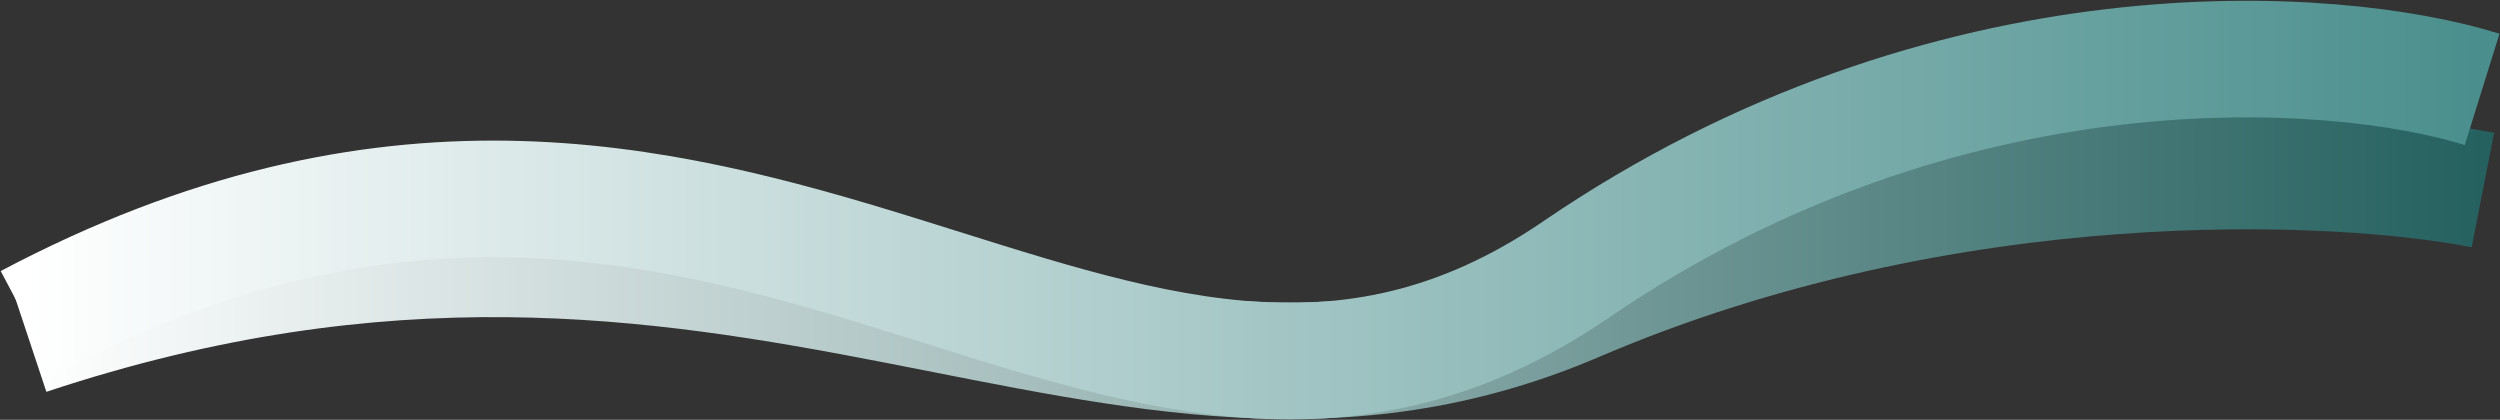
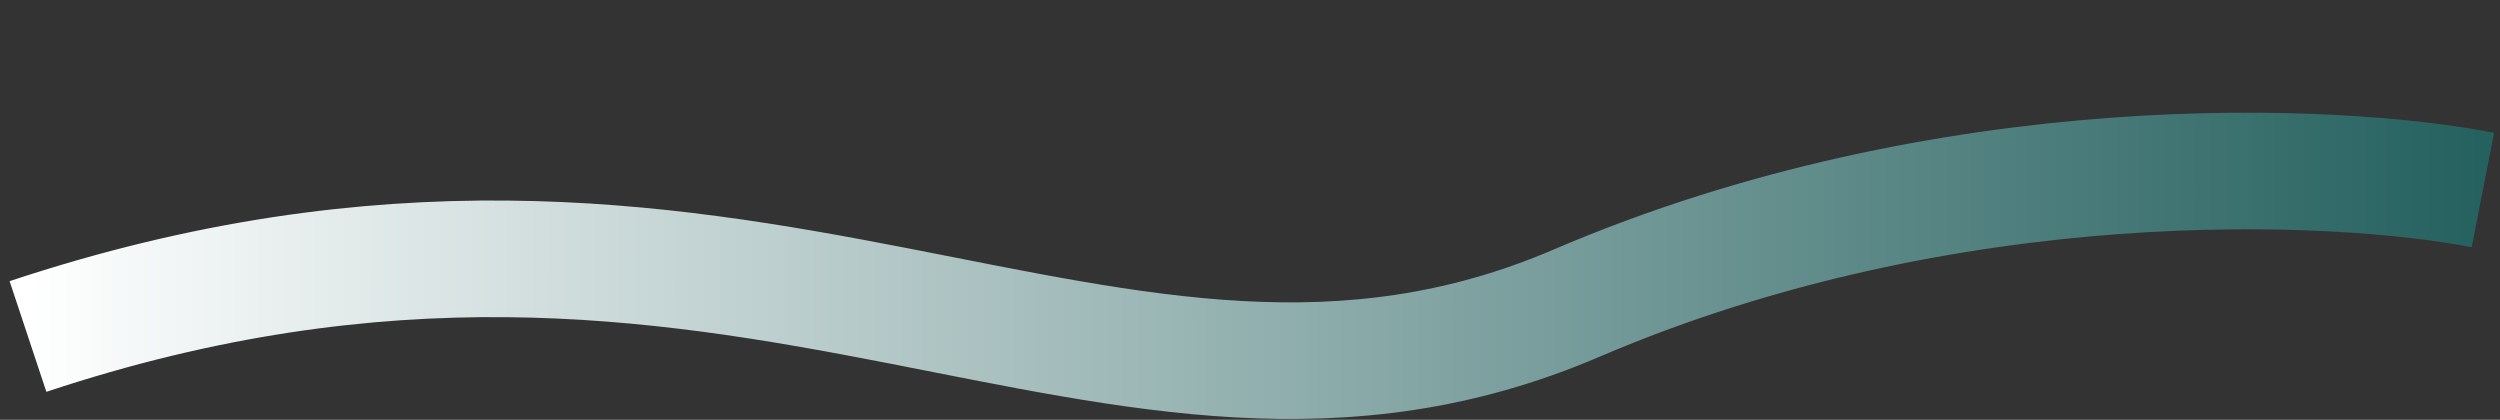
<svg xmlns="http://www.w3.org/2000/svg" fill="none" height="270" viewBox="0 0 1608 270" width="1608">
  <rect x="0" y="0" width="1608" height="270" fill="#333333" stroke="none" />
  <linearGradient id="a" gradientUnits="userSpaceOnUse" x1="18" x2="1597" y1="171" y2="171">
    <stop offset="0" stop-color="#fff" />
    <stop offset="1" stop-color="#25615f" />
  </linearGradient>
  <linearGradient id="b" gradientUnits="userSpaceOnUse" x1="18" x2="1596" y1="104.5" y2="104.5">
    <stop offset="0" stop-color="#fff" />
    <stop offset="1" stop-color="#4a8f8d" />
  </linearGradient>
  <g stroke-width="75">
    <path d="m1597 122.227c-94.53-18.526-343.51-29.893-583.18 72.85-299.6 128.43-534.674-131.883-995.82 21.353" stroke="url(#a)" />
-     <path d="m1596.5 57.488c-94.5-29.5-343.4-47.6-583 116-299.5 204.5-534.5-210-995.5 34" stroke="url(#b)" />
  </g>
</svg>